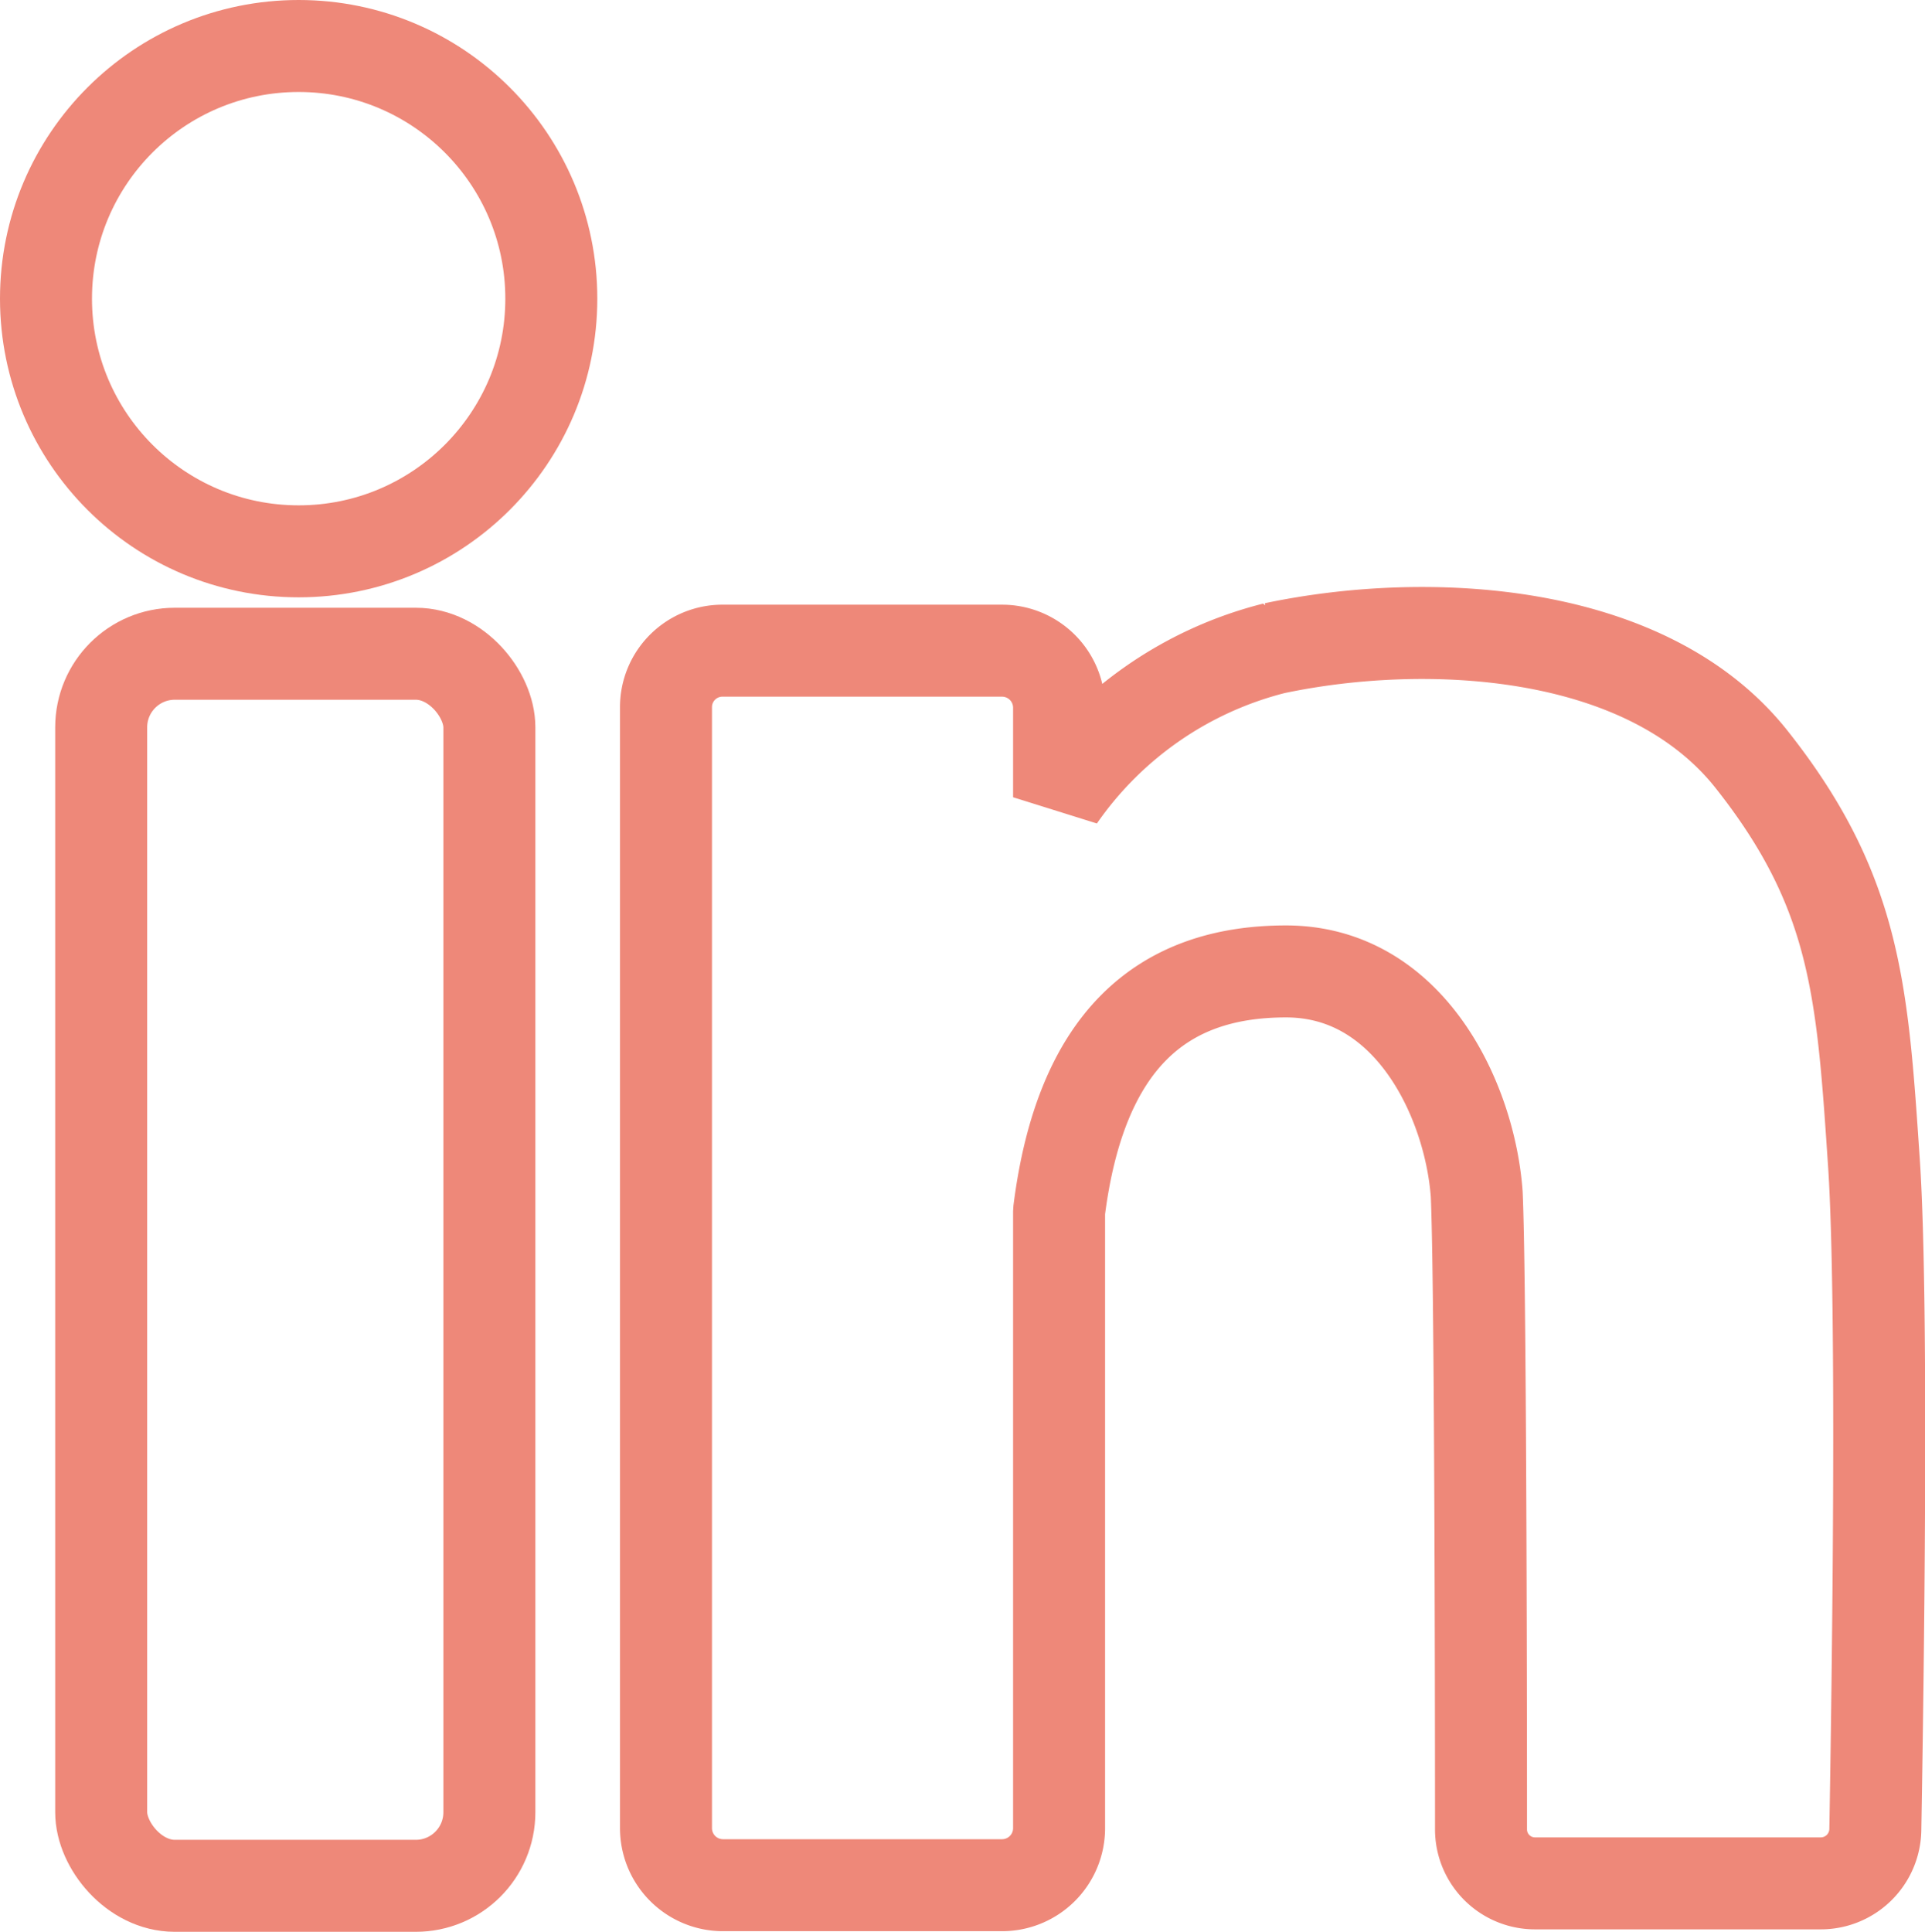
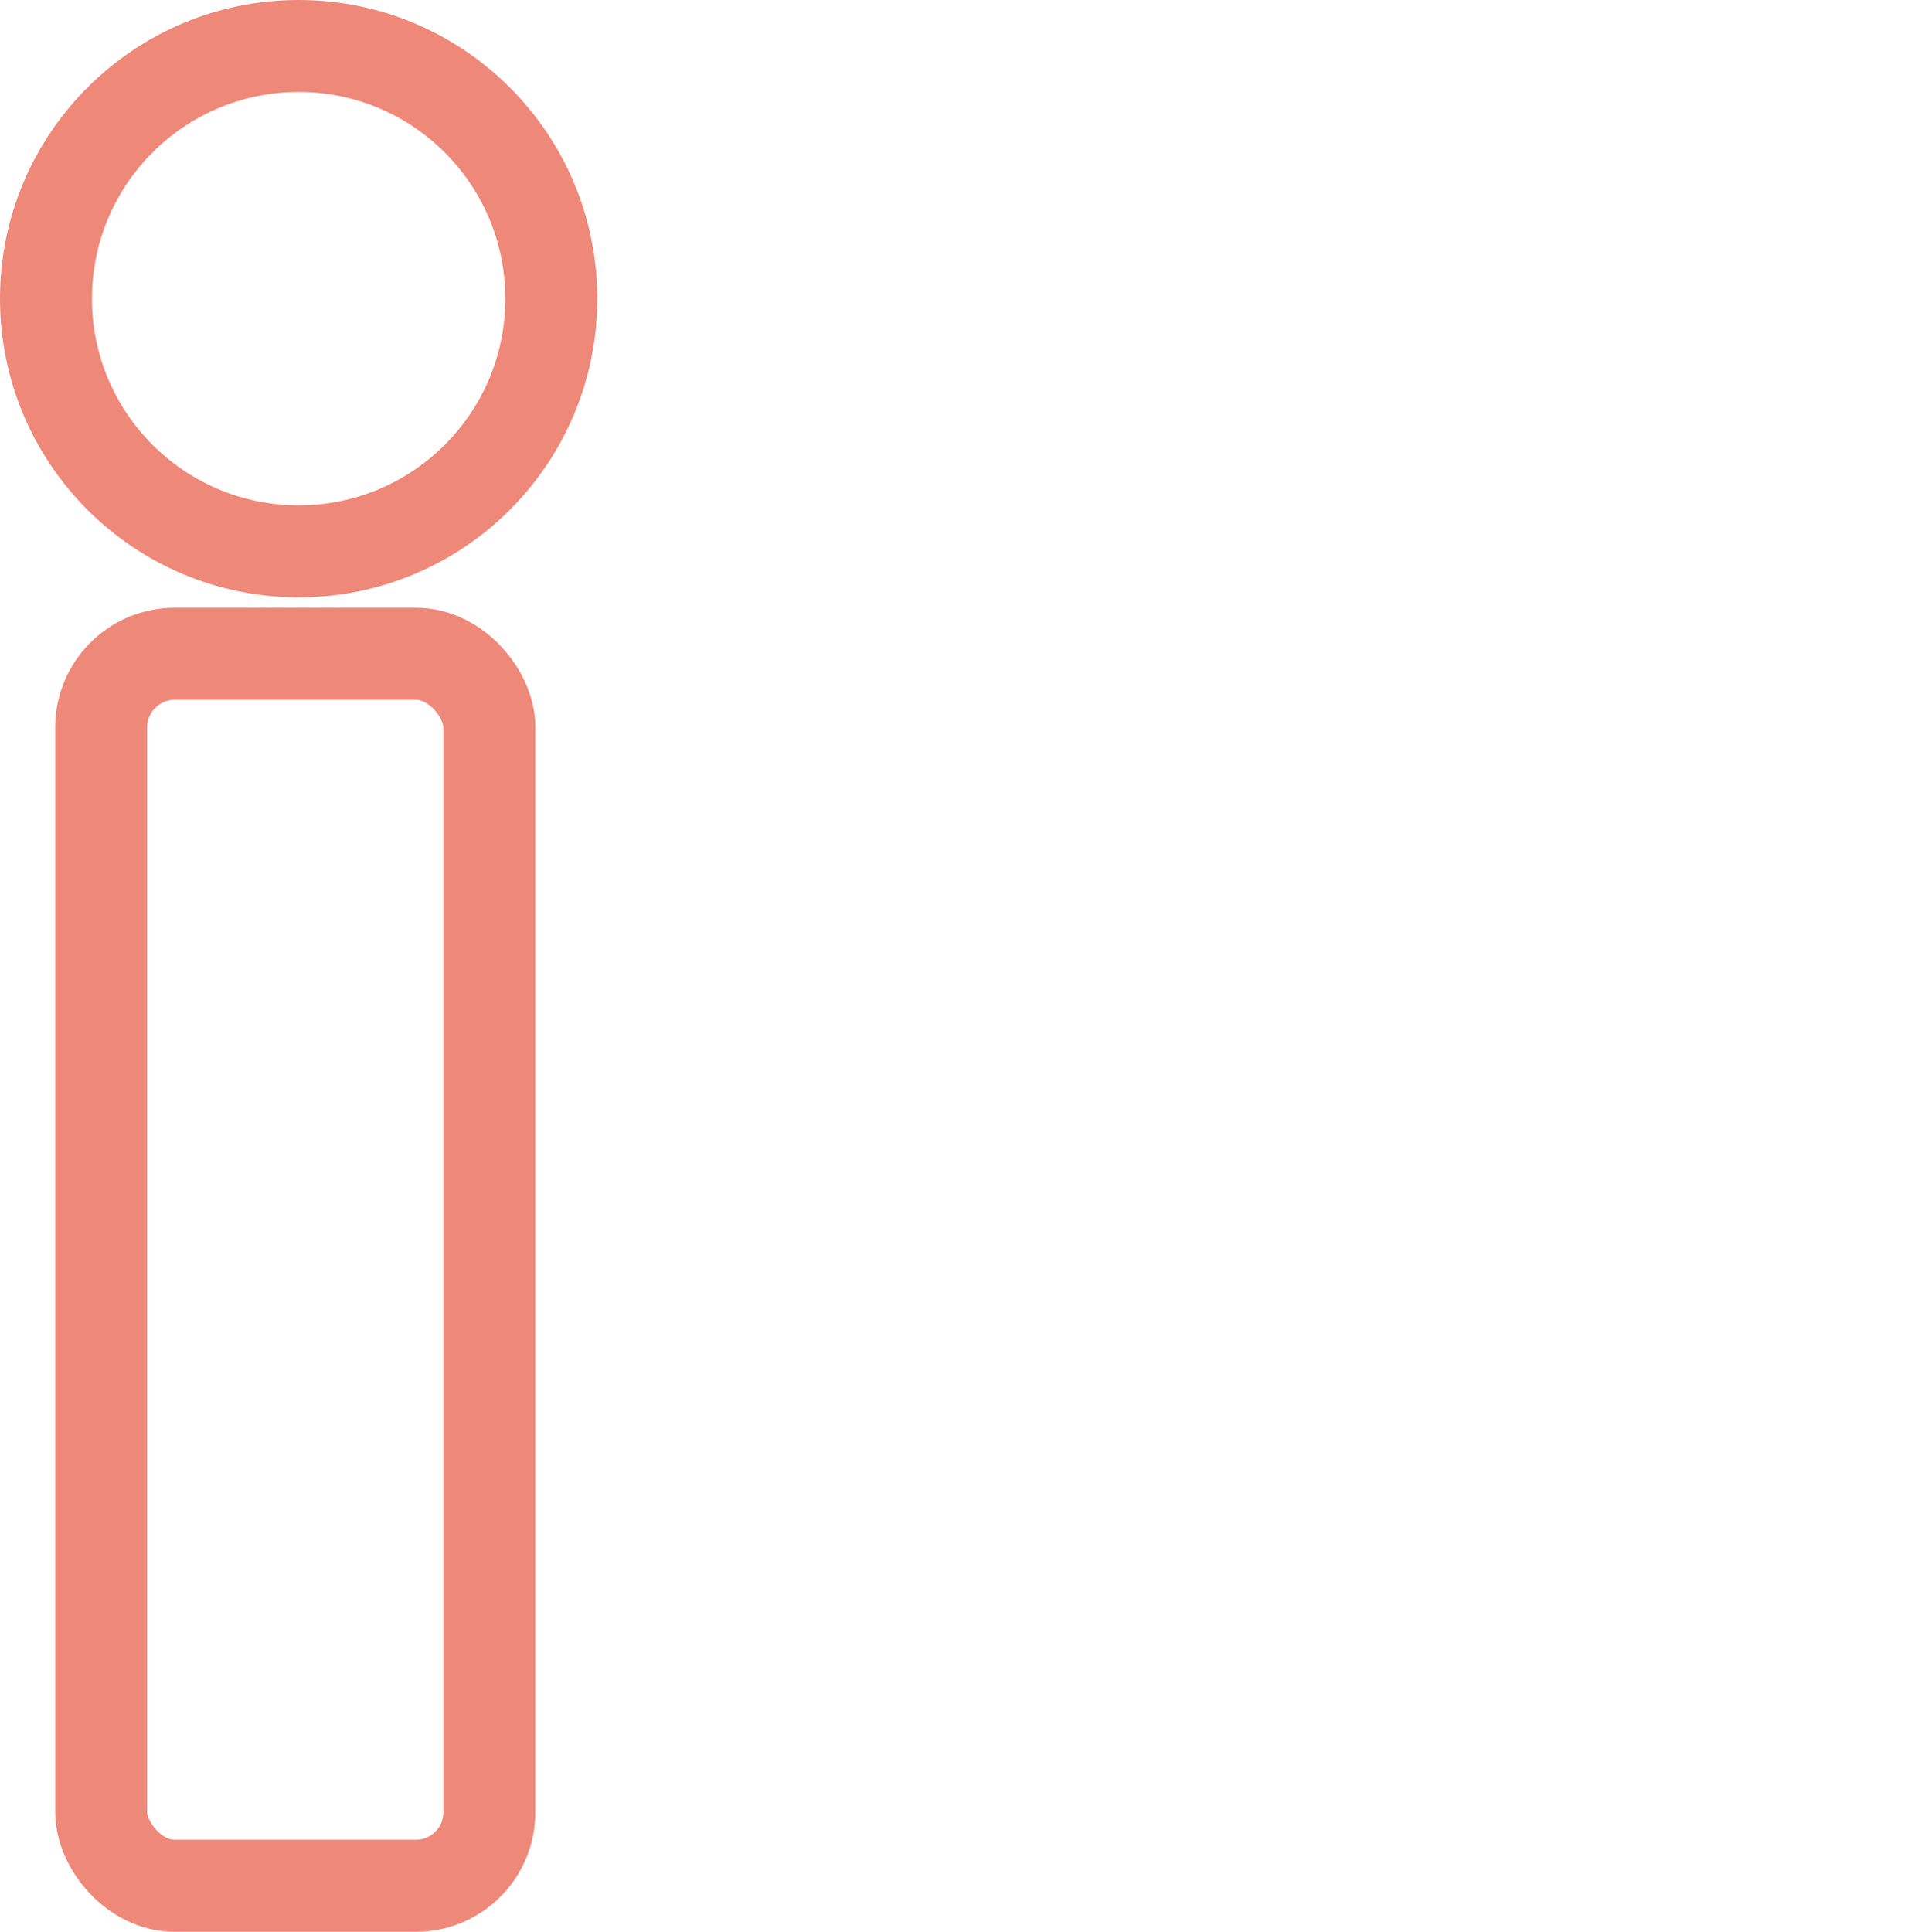
<svg xmlns="http://www.w3.org/2000/svg" viewBox="0 0 31.39 31.5">
  <g fill="none" stroke="#ee8879" stroke-linecap="round" stroke-linejoin="bevel" stroke-width="1.5">
    <rect height="20.09" rx="1.2" width="6.33" x="1.65" y="10.66" />
-     <path d="m30.56 19c-.19-2.82-.28-4.45-2-6.62s-5.32-2.33-7.78-1.81a6.08 6.08 0 0 0 -3.51 2.43v-1.46a.93.93 0 0 0 -.93-.93h-4.56a.92.92 0 0 0 -.92.93v18.27a.93.93 0 0 0 .92.93h4.56a.93.93 0 0 0 .93-.93v-10.06c.35-2.78 1.67-3.91 3.7-3.91s3 2.12 3.11 3.63c.06 1.32.07 7.81.07 10.36a.88.88 0 0 0 .89.88h4.64a.89.89 0 0 0 .9-.87c.04-2.3.13-8.51-.02-10.84z" />
    <circle cx="4.87" cy="4.87" r="4.12" />
  </g>
</svg>